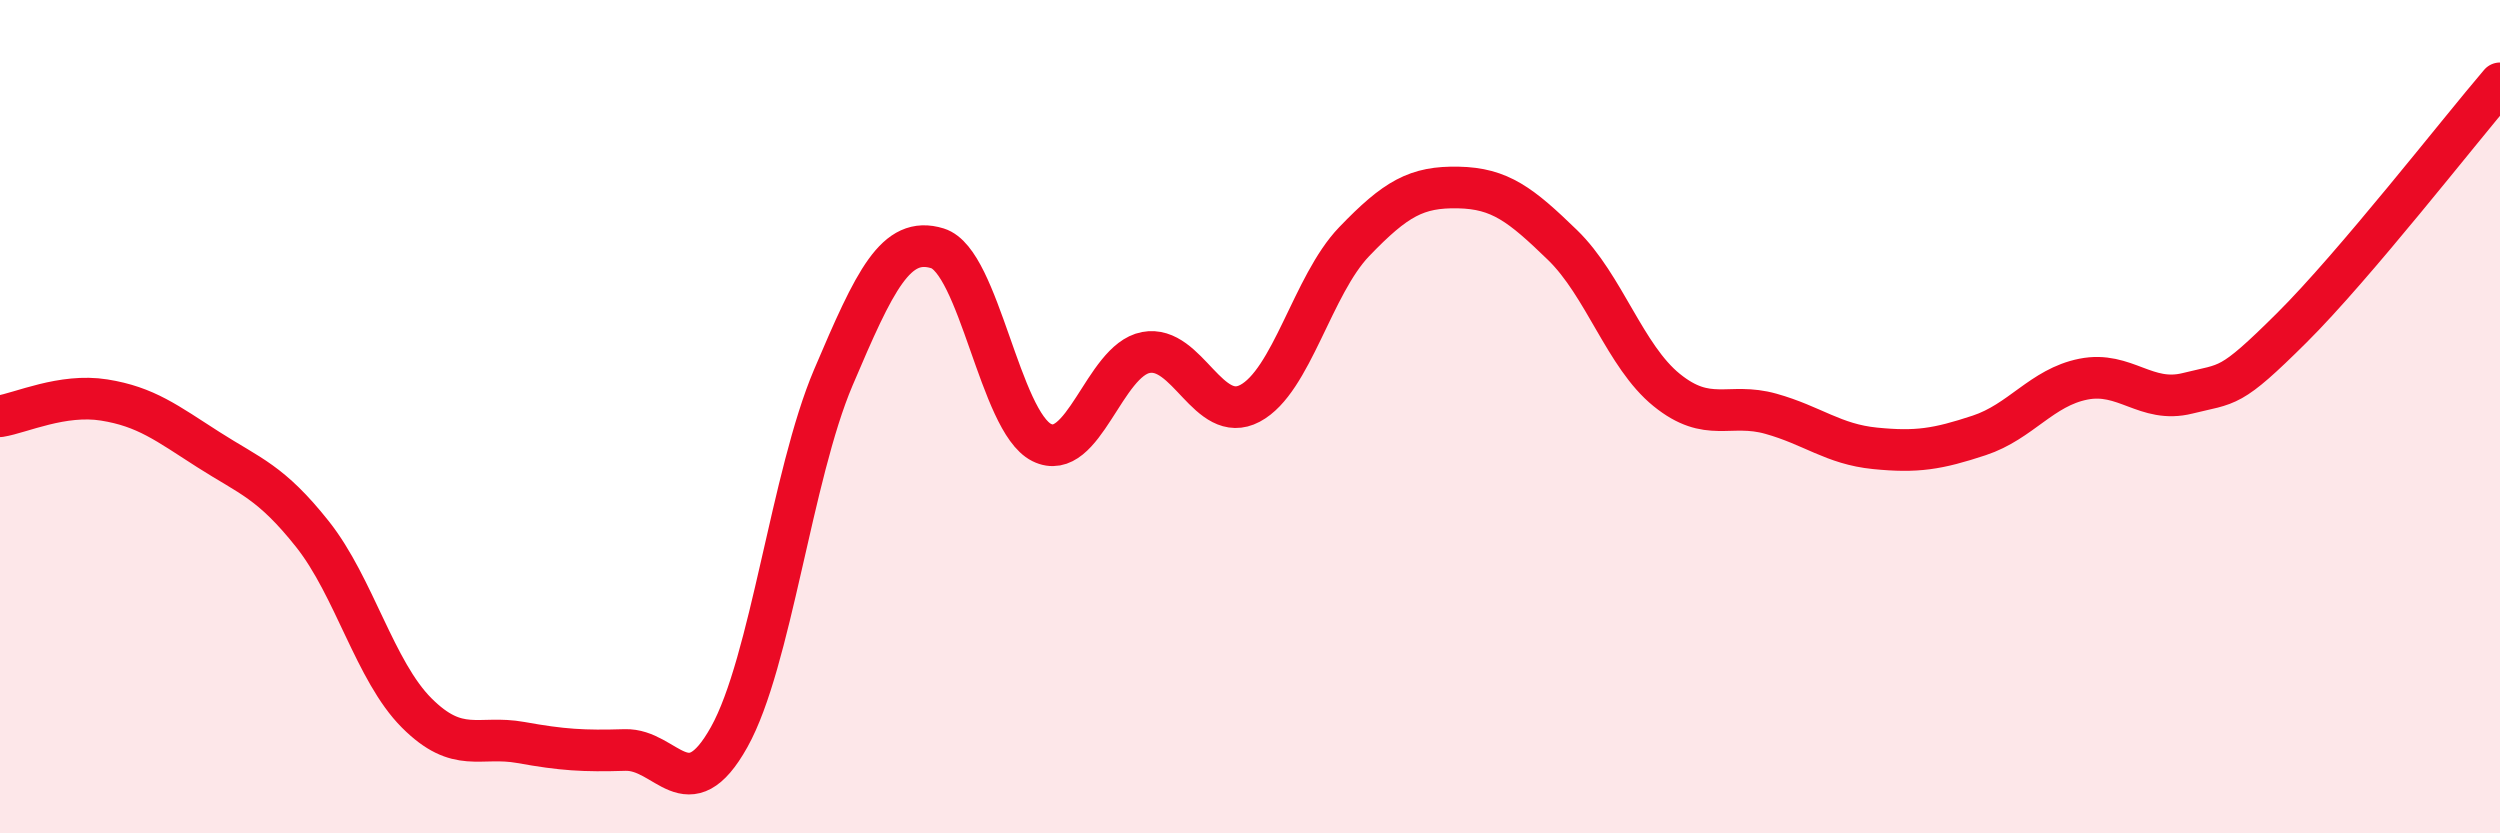
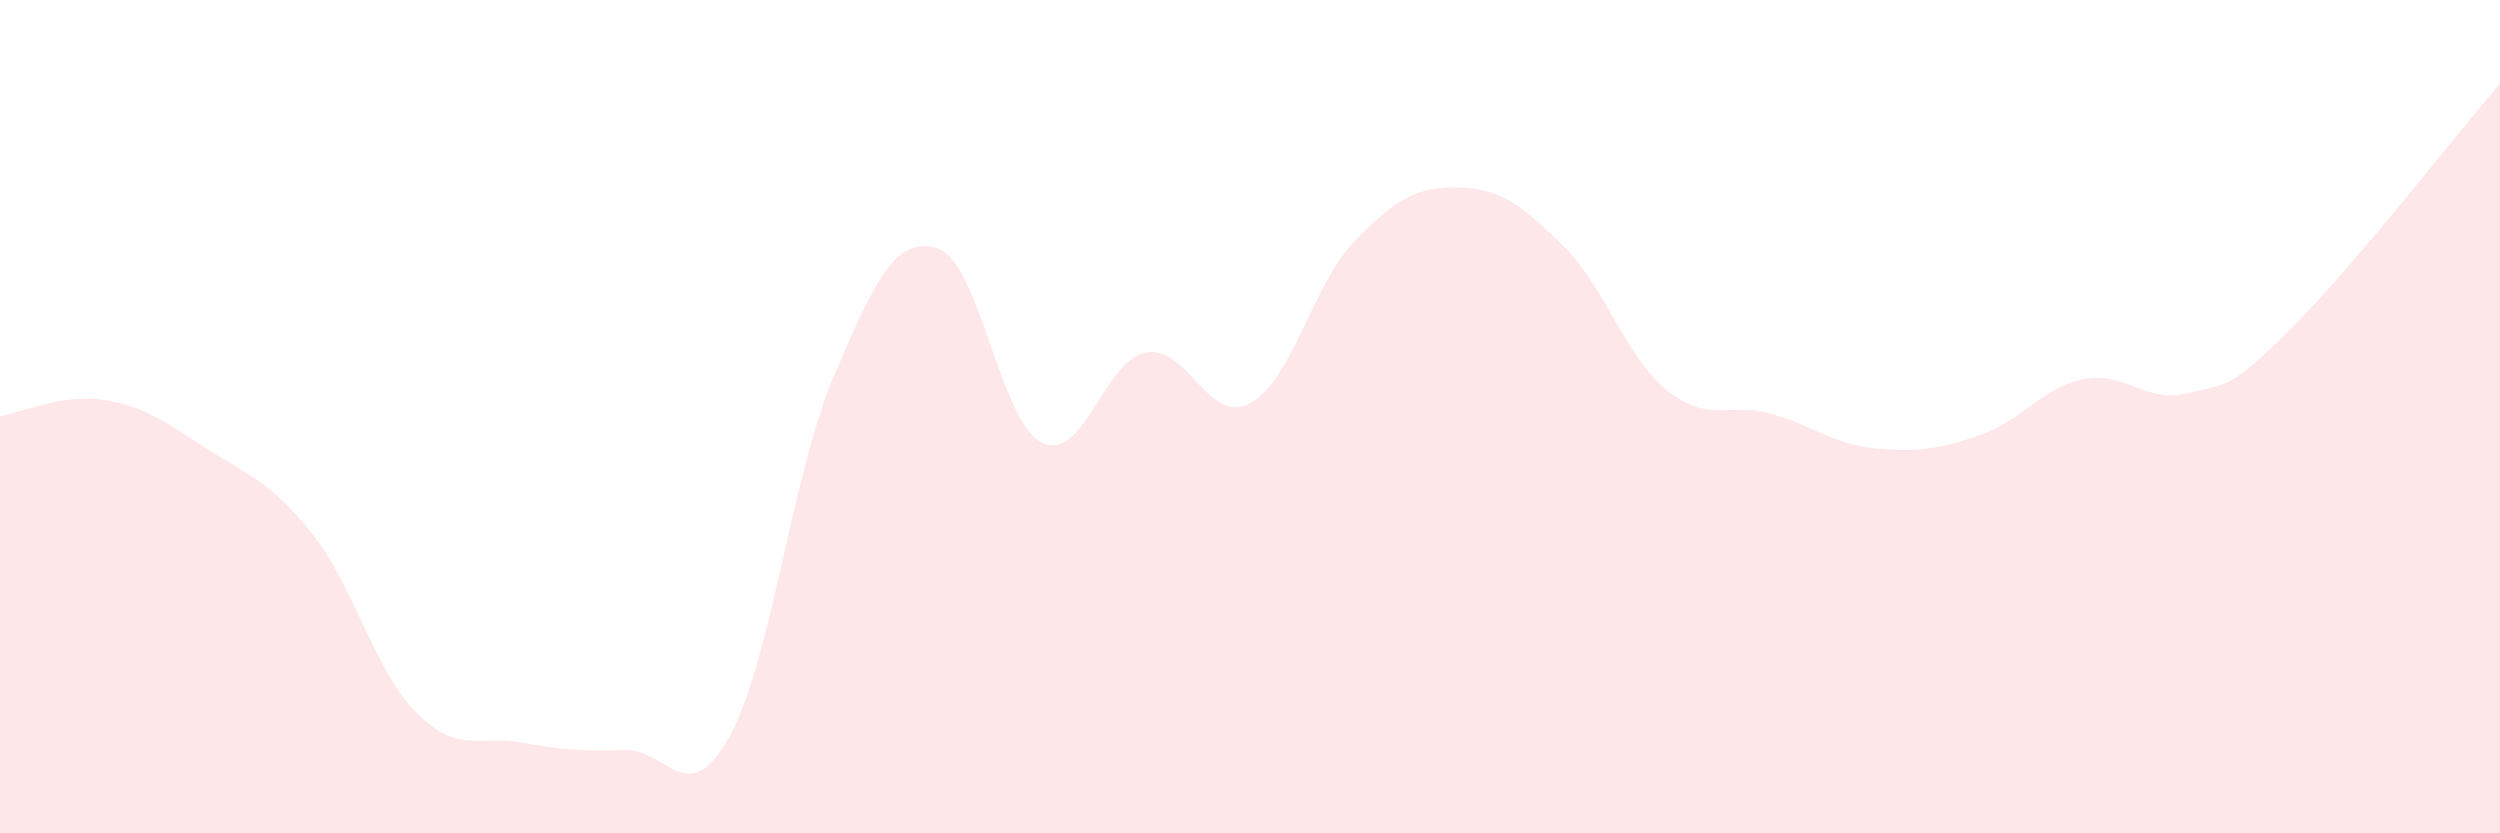
<svg xmlns="http://www.w3.org/2000/svg" width="60" height="20" viewBox="0 0 60 20">
  <path d="M 0,9.99 C 0.5,9.91 1.5,9.44 2.5,9.6 C 3.5,9.76 4,10.15 5,10.79 C 6,11.43 6.5,11.56 7.5,12.82 C 8.5,14.08 9,16.11 10,17.11 C 11,18.11 11.5,17.64 12.5,17.82 C 13.5,18 14,18.03 15,18 C 16,17.97 16.5,19.48 17.5,17.69 C 18.5,15.9 19,11.41 20,9.06 C 21,6.71 21.5,5.65 22.5,5.96 C 23.5,6.27 24,10.12 25,10.62 C 26,11.12 26.5,8.65 27.5,8.46 C 28.5,8.27 29,10.21 30,9.68 C 31,9.15 31.5,6.84 32.5,5.8 C 33.5,4.76 34,4.48 35,4.5 C 36,4.52 36.5,4.91 37.5,5.88 C 38.5,6.85 39,8.55 40,9.36 C 41,10.17 41.5,9.65 42.5,9.93 C 43.5,10.21 44,10.66 45,10.76 C 46,10.86 46.5,10.78 47.5,10.45 C 48.5,10.12 49,9.3 50,9.1 C 51,8.9 51.5,9.69 52.5,9.44 C 53.5,9.19 53.5,9.36 55,7.87 C 56.5,6.38 59,3.17 60,2L60 20L0 20Z" fill="#EB0A25" opacity="0.1" stroke-linecap="round" stroke-linejoin="round" />
-   <path d="M 0,9.99 C 0.5,9.91 1.5,9.44 2.5,9.6 C 3.5,9.76 4,10.15 5,10.79 C 6,11.43 6.5,11.56 7.5,12.82 C 8.5,14.08 9,16.11 10,17.11 C 11,18.11 11.5,17.64 12.5,17.82 C 13.5,18 14,18.03 15,18 C 16,17.97 16.5,19.48 17.5,17.69 C 18.5,15.9 19,11.41 20,9.06 C 21,6.71 21.5,5.65 22.5,5.96 C 23.5,6.27 24,10.12 25,10.62 C 26,11.12 26.5,8.65 27.5,8.46 C 28.5,8.27 29,10.21 30,9.68 C 31,9.15 31.5,6.84 32.5,5.8 C 33.5,4.76 34,4.48 35,4.5 C 36,4.52 36.5,4.91 37.5,5.88 C 38.5,6.85 39,8.55 40,9.36 C 41,10.17 41.5,9.65 42.5,9.93 C 43.5,10.21 44,10.66 45,10.76 C 46,10.86 46.5,10.78 47.5,10.45 C 48.5,10.12 49,9.3 50,9.1 C 51,8.9 51.5,9.69 52.5,9.44 C 53.5,9.19 53.5,9.36 55,7.87 C 56.5,6.38 59,3.17 60,2" stroke="#EB0A25" stroke-width="1" fill="none" stroke-linecap="round" stroke-linejoin="round" />
</svg>